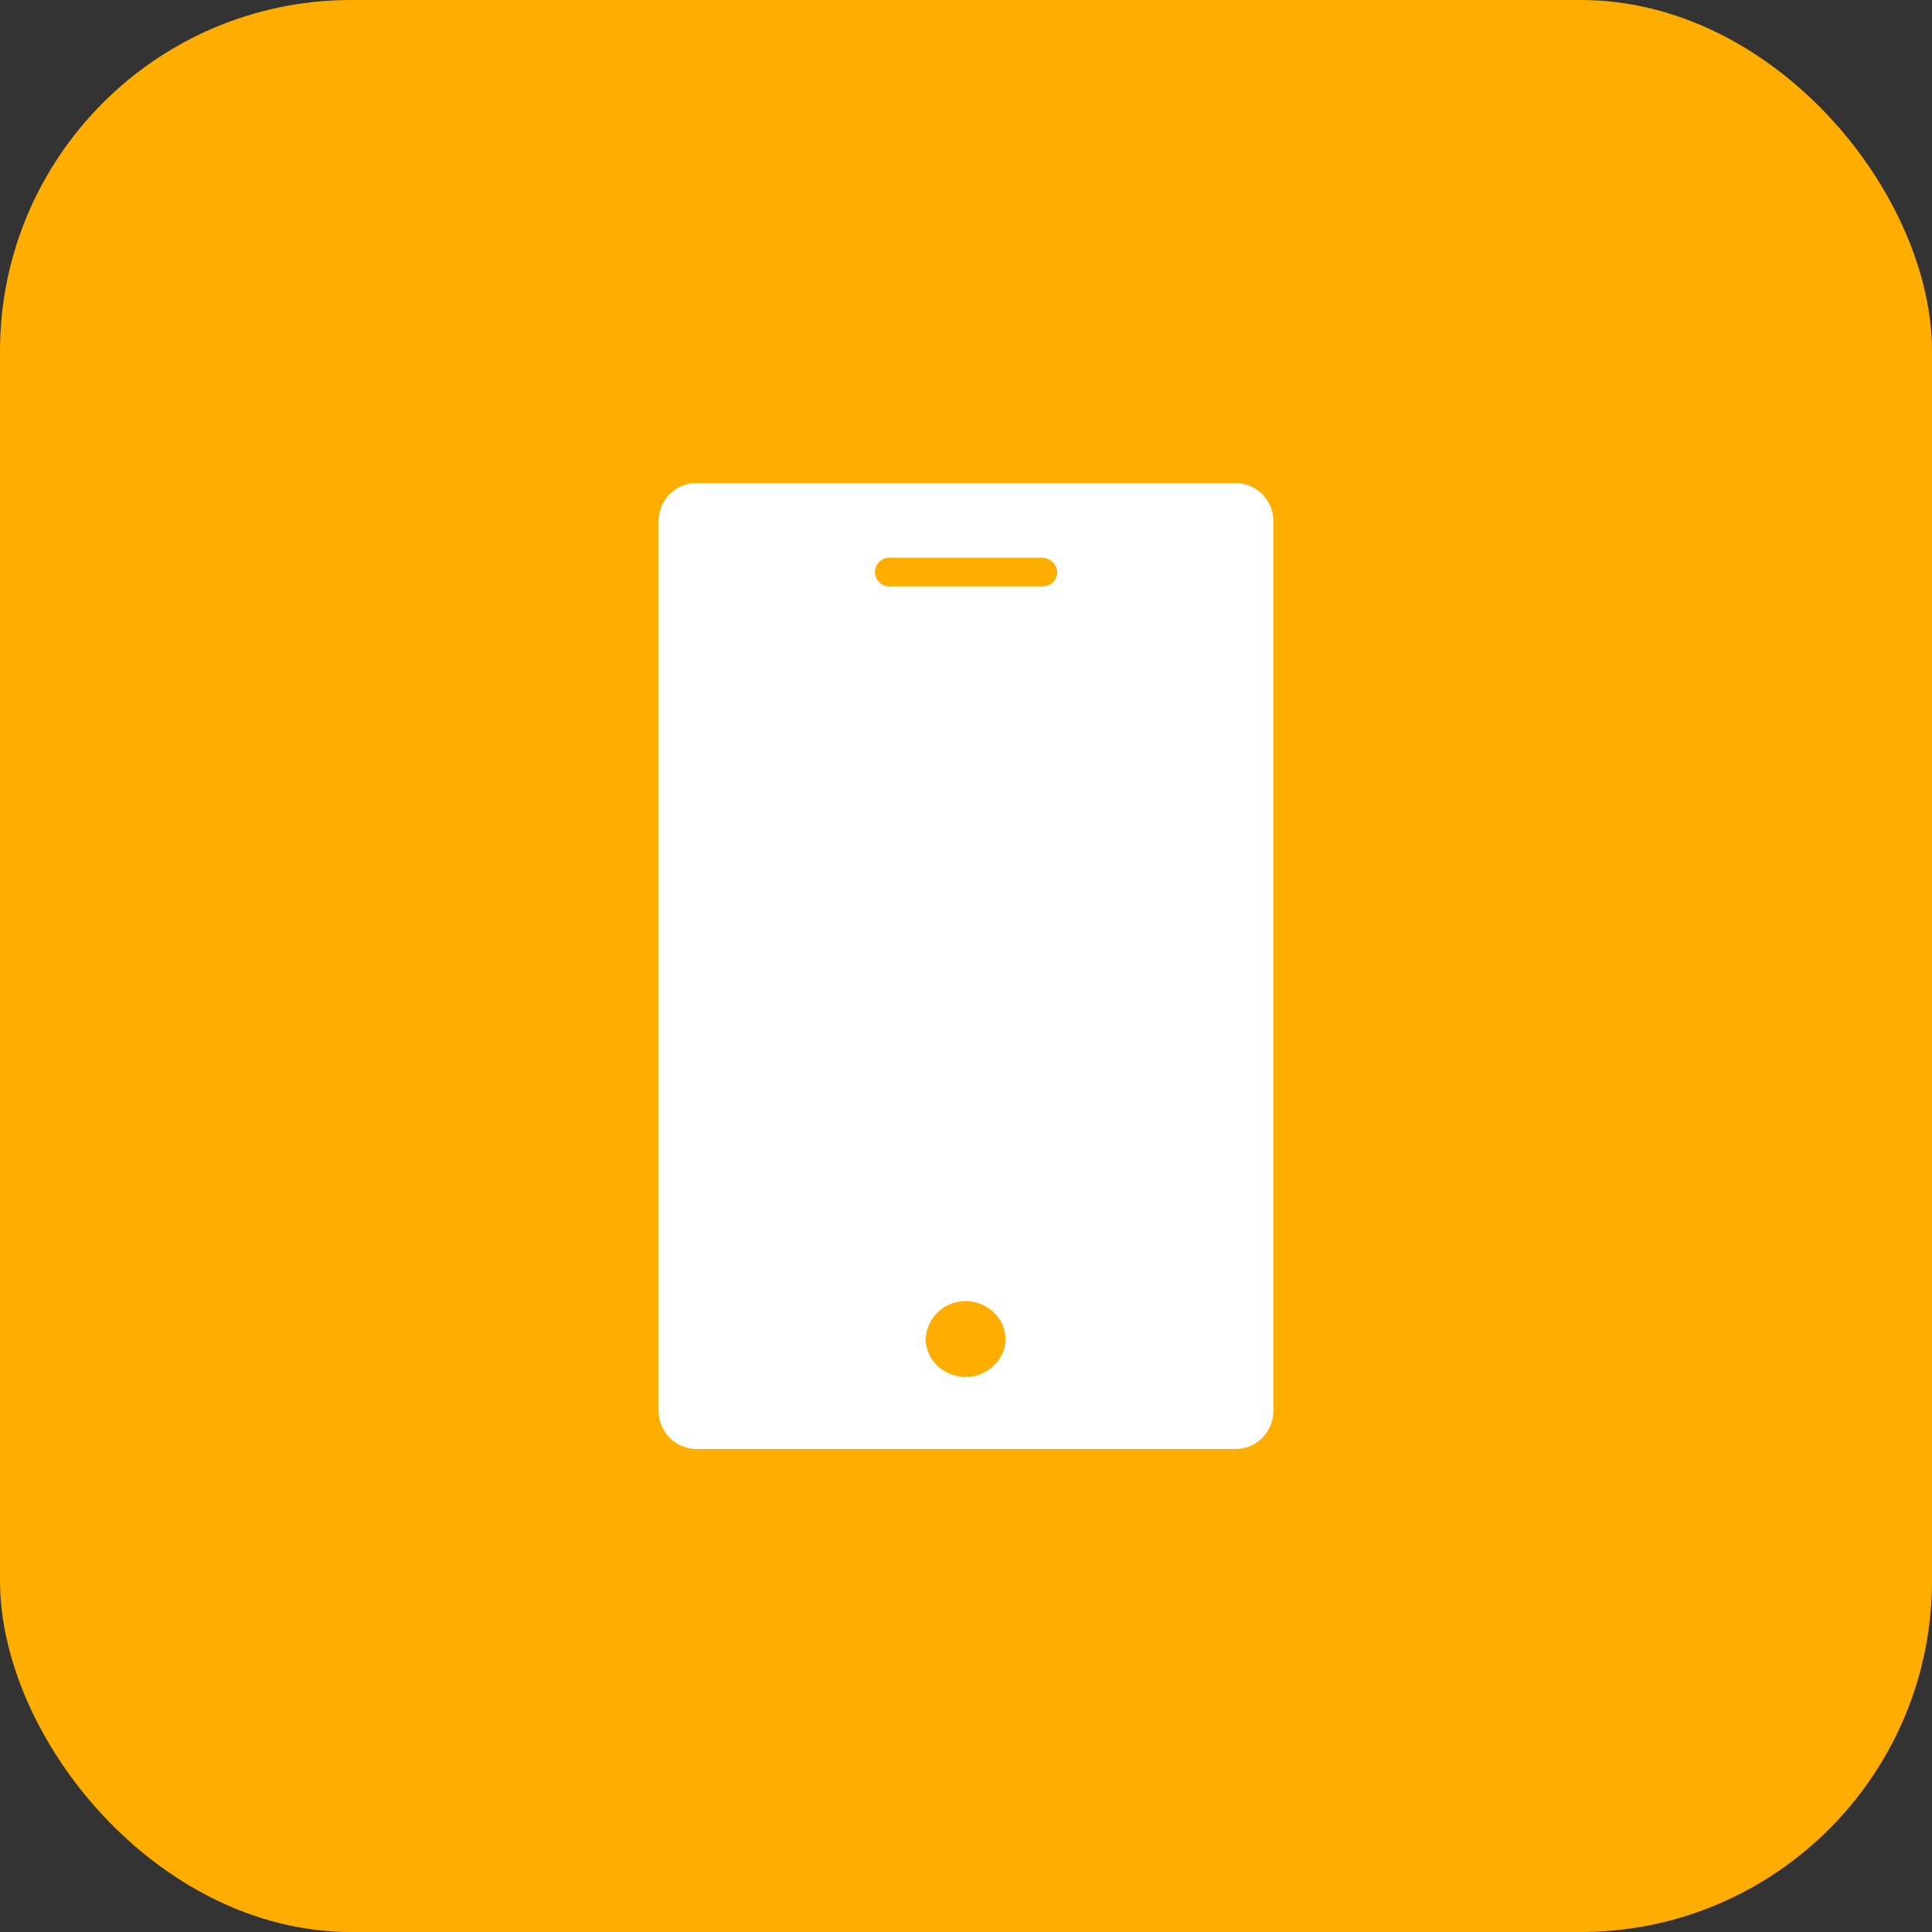
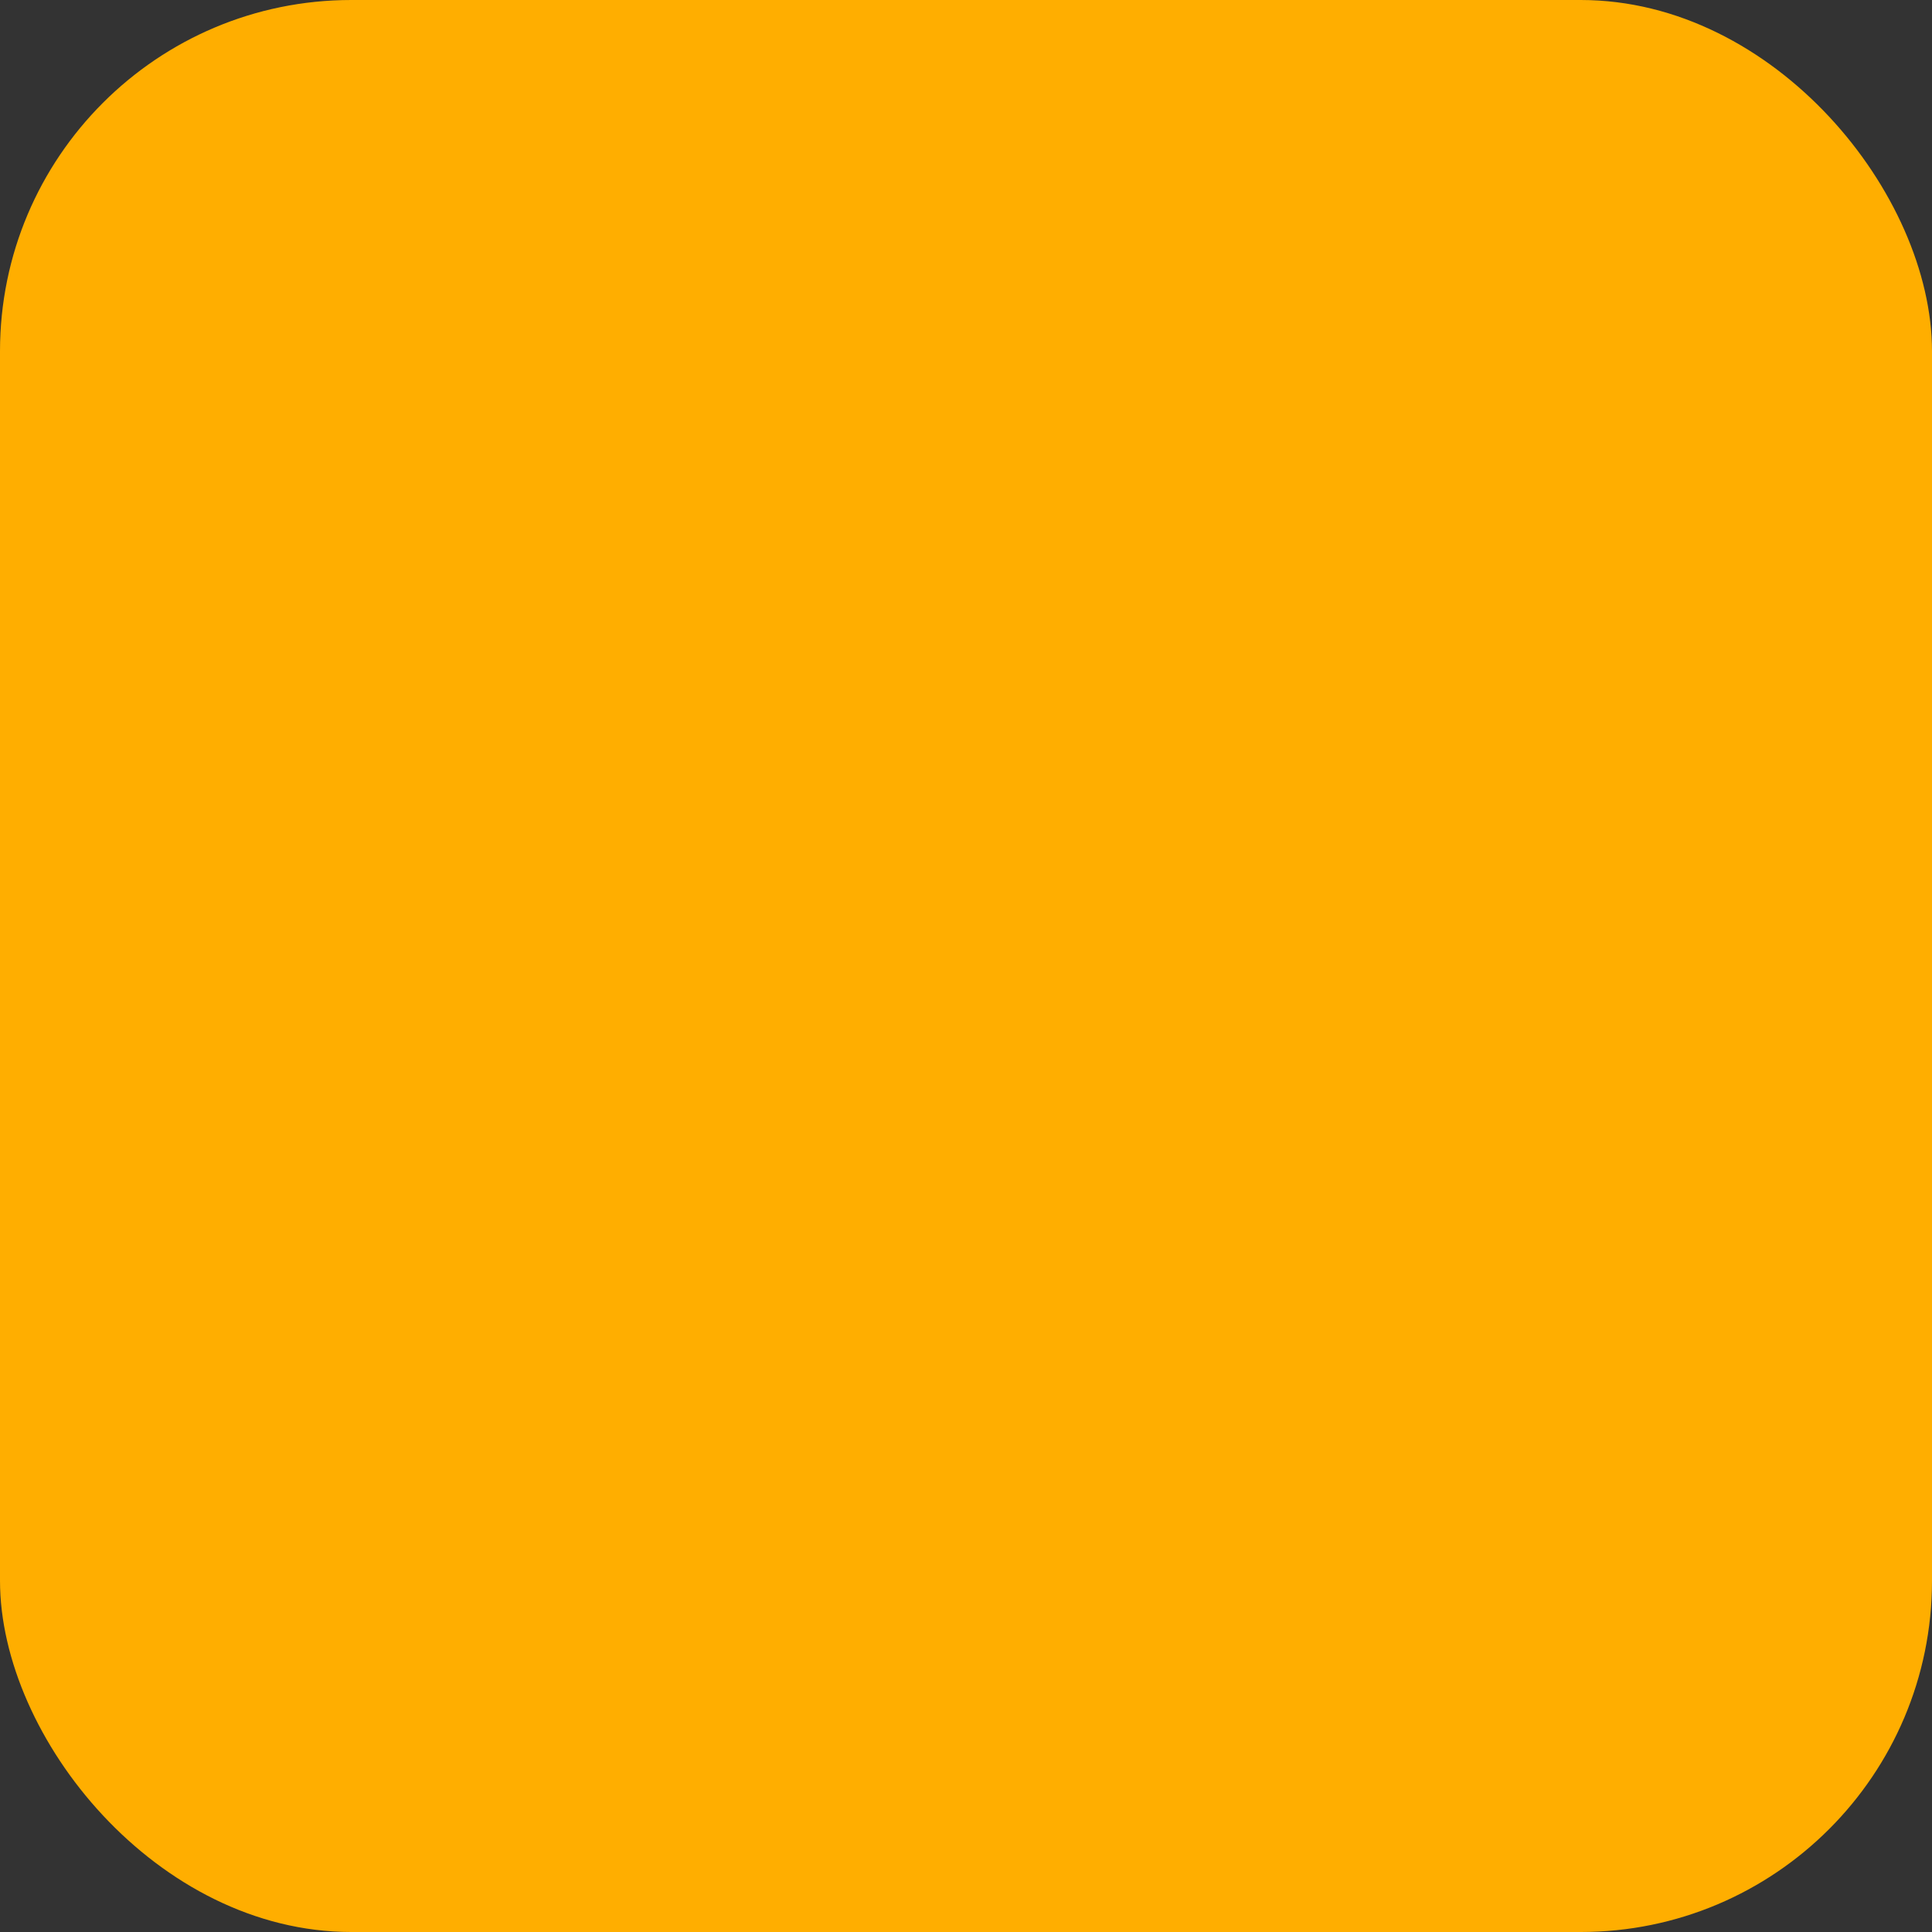
<svg xmlns="http://www.w3.org/2000/svg" id="手机" width="44" height="44" viewBox="0 0 44 44">
  <rect x="0" y="0" width="44" height="44" fill="#333333" stroke="none" />
  <defs>
    <style>
      .cls-1 {
        fill: #ffae00;
      }

      .cls-2 {
        fill: #fff;
        fill-rule: evenodd;
      }
    </style>
  </defs>
  <rect id="圆角矩形_2" data-name="圆角矩形 2" class="cls-1" width="44" height="44" rx="8" ry="8" />
-   <path id="形状_15" data-name="形状 15" class="cls-2" d="M447.117,221H434.882a0.864,0.864,0,0,0-.882.862v20.276a0.864,0.864,0,0,0,.882.862h12.235a0.863,0.863,0,0,0,.882-0.862V221.862a0.865,0.865,0,0,0-.882-0.862h0Zm-5.484,20.1a0.917,0.917,0,0,1-.988.189,0.859,0.859,0,0,1-.563-0.793,0.9,0.9,0,0,1,.918-0.862,0.917,0.917,0,0,1,.829.533,0.81,0.81,0,0,1-.2.933h0Zm1.112-17.746h-3.473a0.327,0.327,0,1,1,0-.653h3.455a0.359,0.359,0,0,1,.352.327,0.332,0.332,0,0,1-.334.326h0Z" transform="translate(-419 -210)" />
</svg>